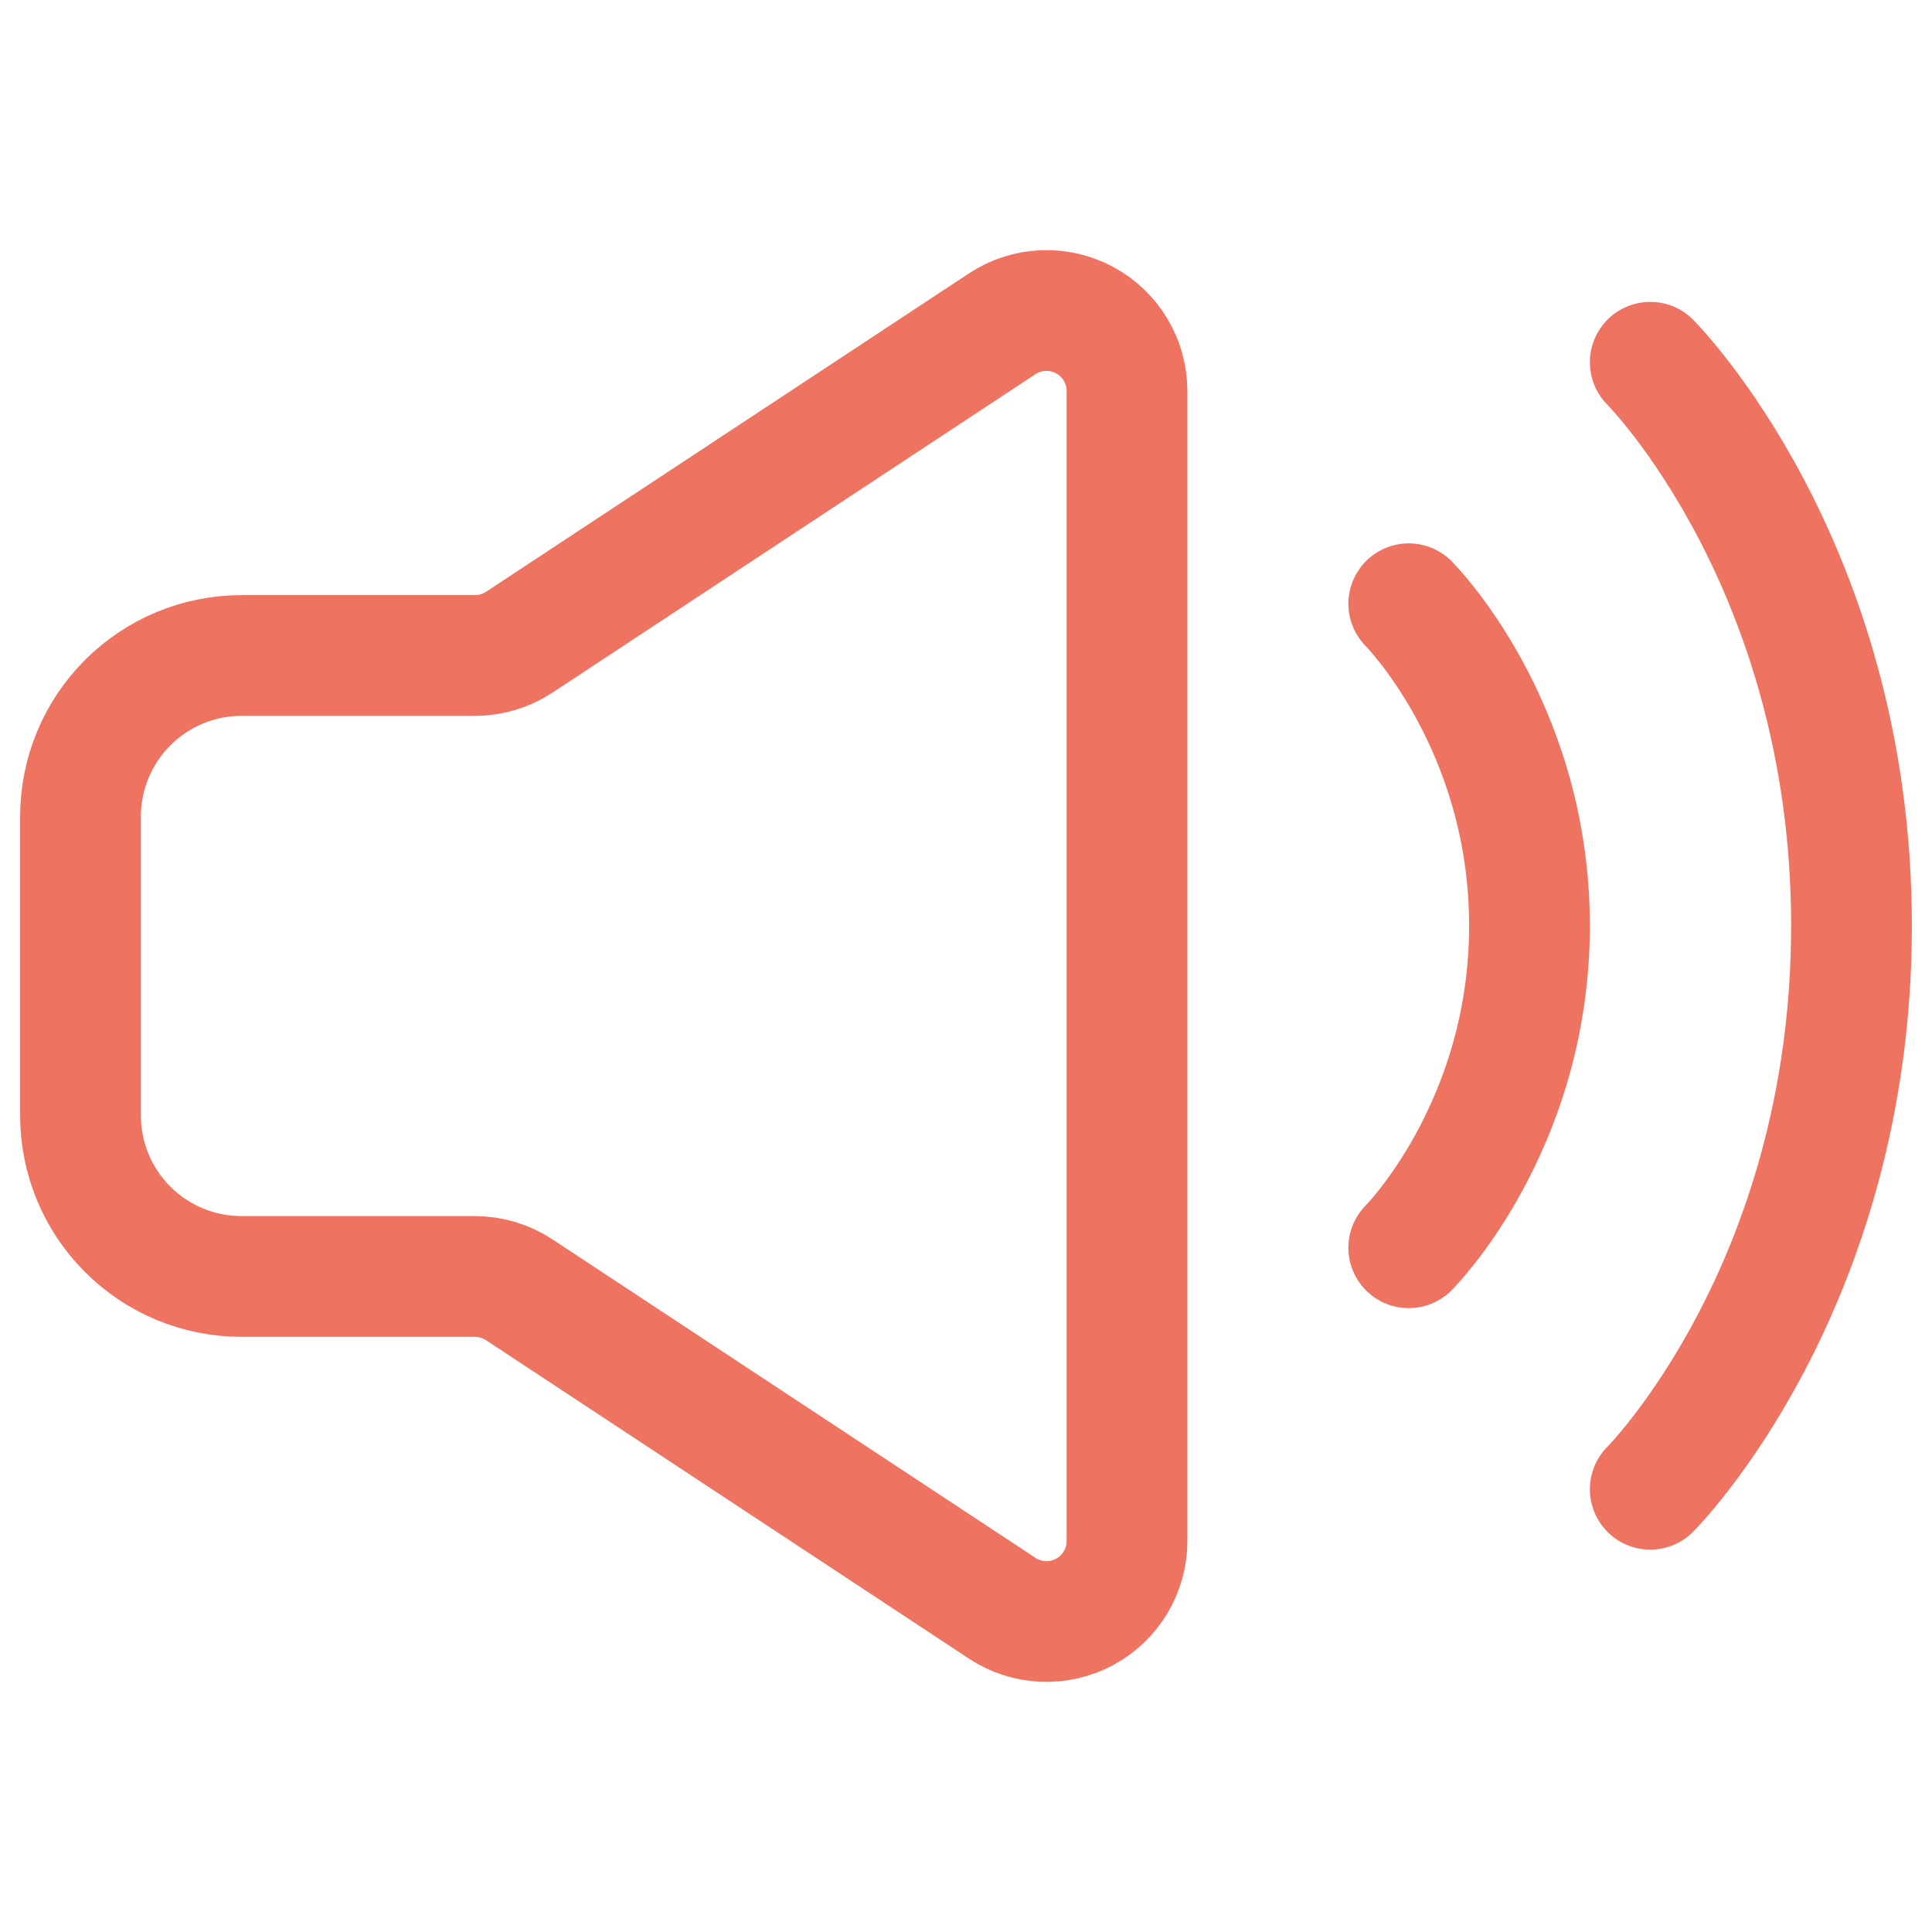
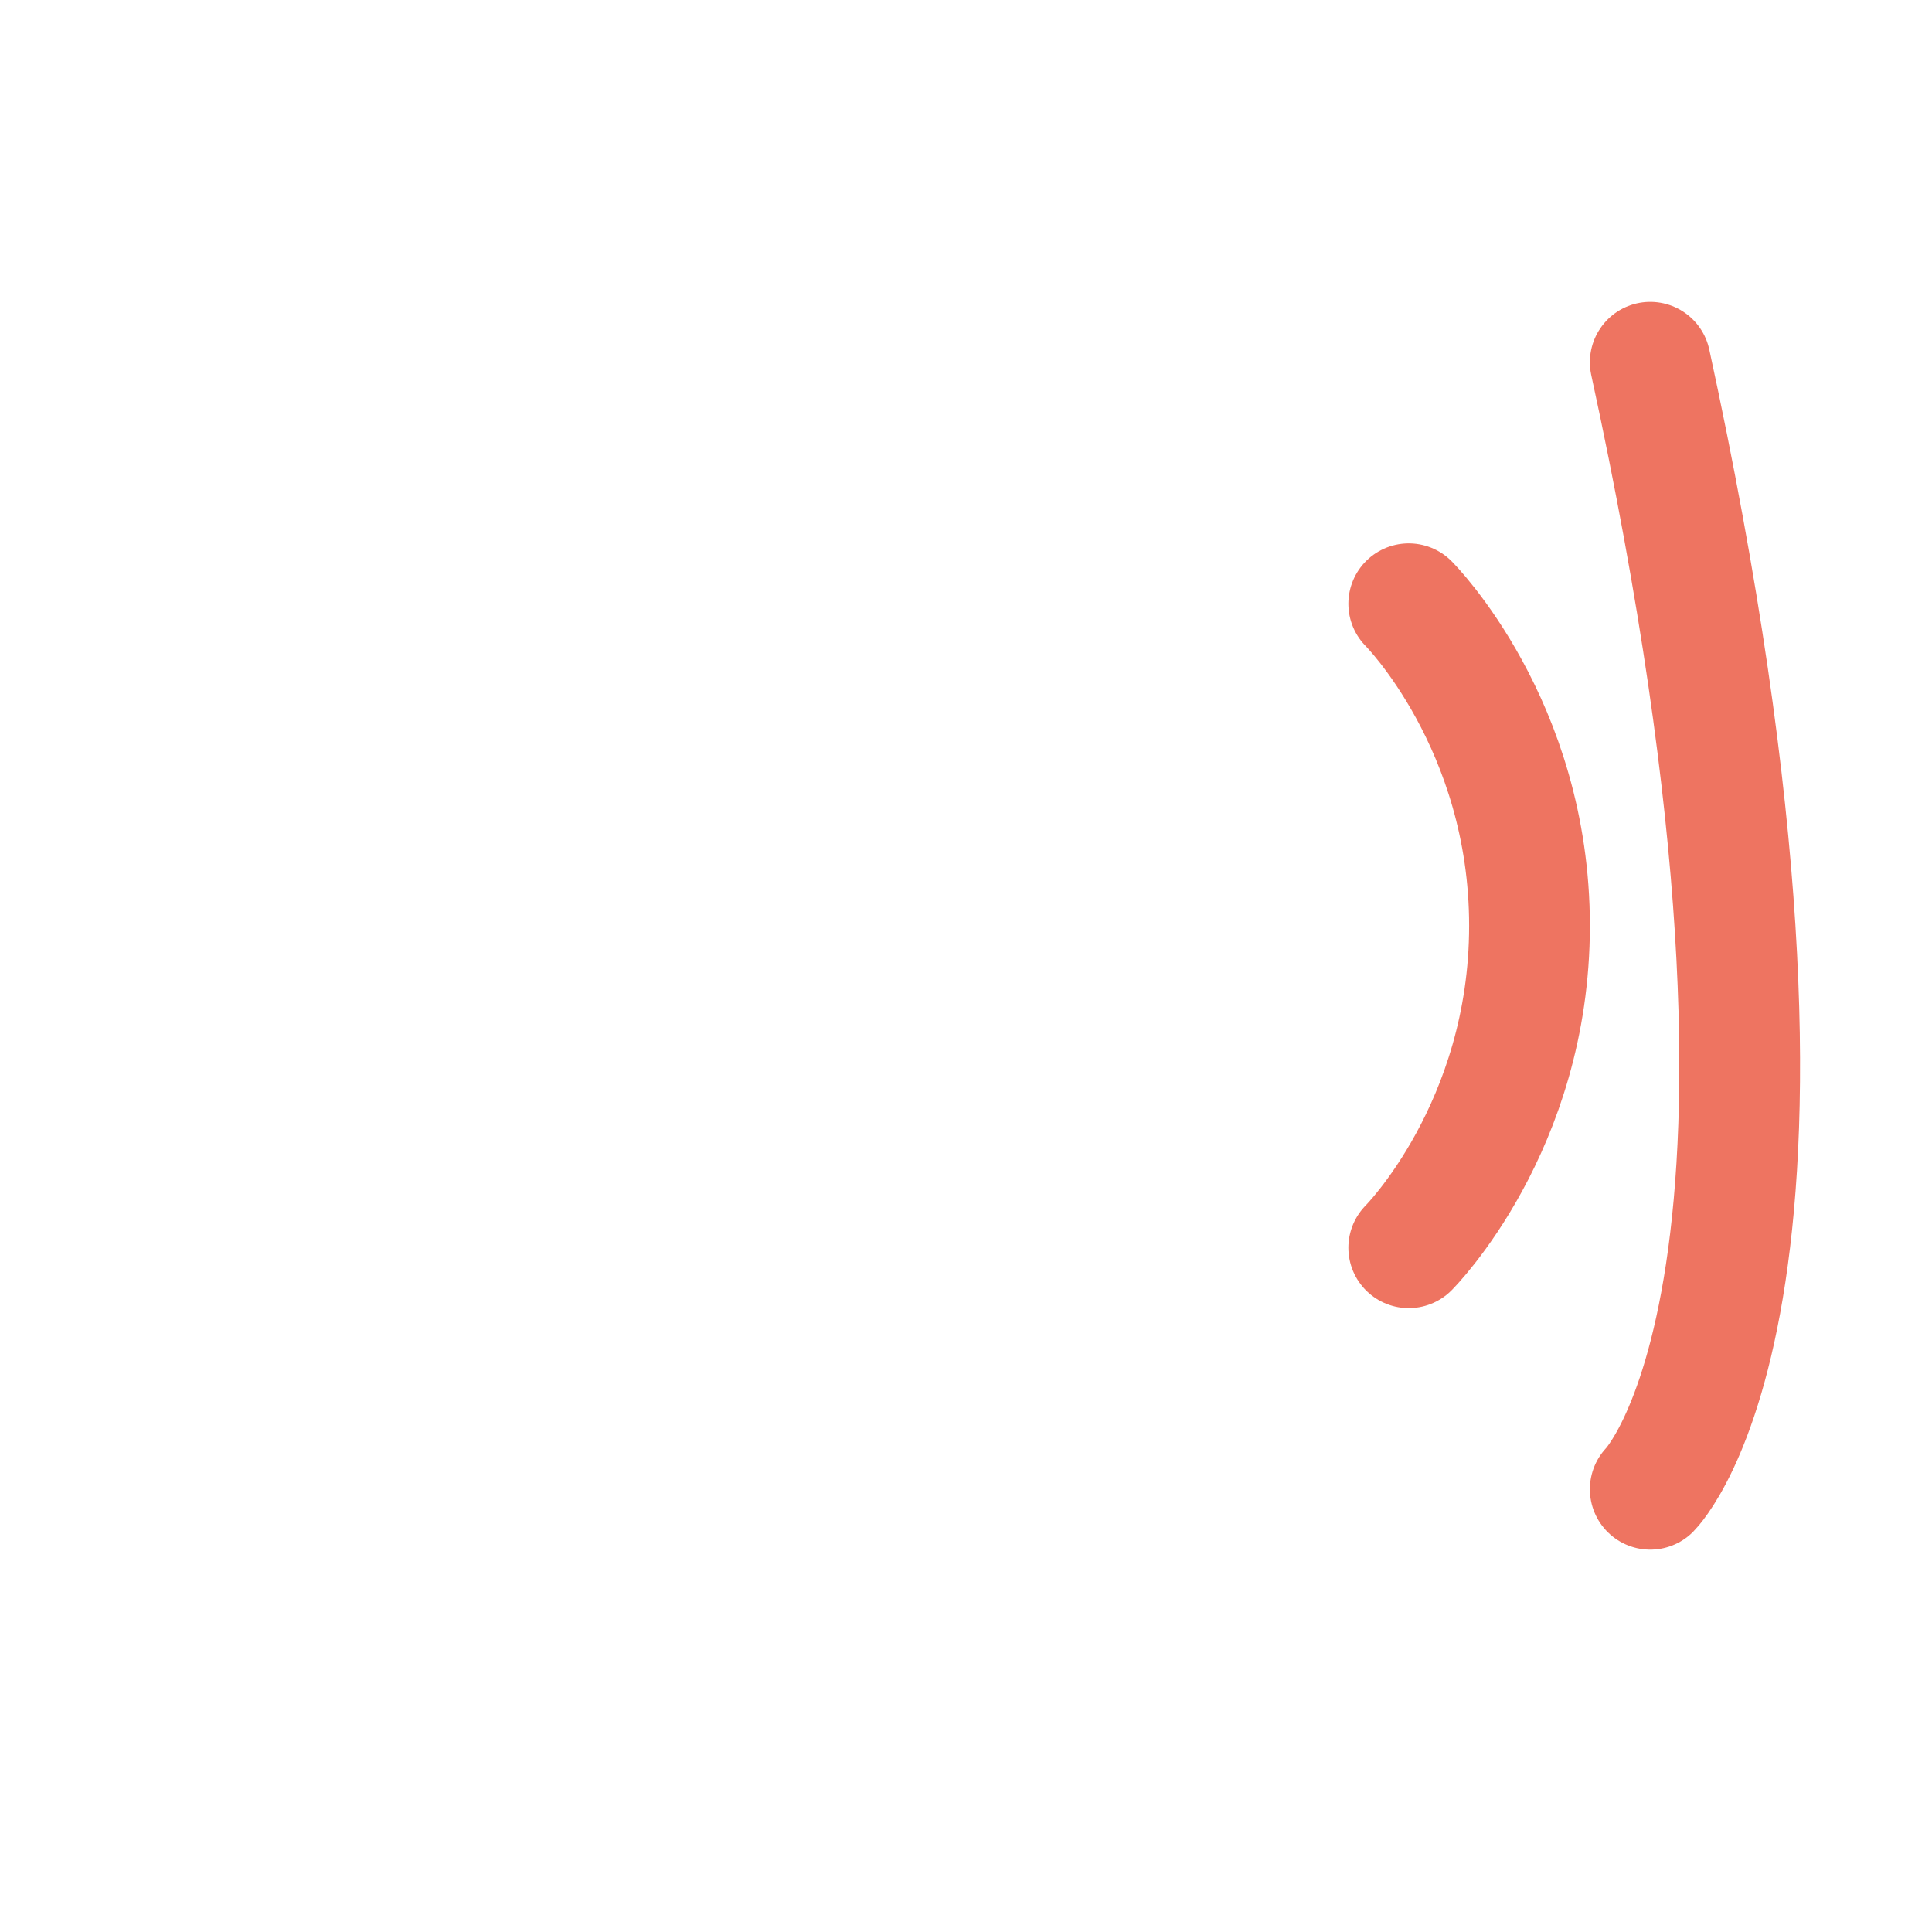
<svg xmlns="http://www.w3.org/2000/svg" width="36" height="36" viewBox="0 0 36 36" fill="none">
-   <path d="M1.5 20.785V15.214C1.5 14.419 1.816 13.656 2.379 13.093C2.941 12.531 3.704 12.214 4.5 12.214H8.85C9.143 12.214 9.43 12.128 9.675 11.967L18.675 6.033C18.901 5.884 19.163 5.799 19.434 5.787C19.704 5.775 19.973 5.837 20.211 5.965C20.45 6.094 20.649 6.284 20.788 6.517C20.927 6.749 21 7.015 21 7.286V28.715C21 28.985 20.927 29.251 20.788 29.483C20.649 29.716 20.45 29.906 20.211 30.035C19.973 30.163 19.704 30.225 19.434 30.213C19.163 30.201 18.901 30.116 18.675 29.967L9.675 24.033C9.43 23.872 9.143 23.786 8.85 23.785H4.5C3.704 23.785 2.941 23.469 2.379 22.907C1.816 22.344 1.5 21.581 1.5 20.785Z" stroke="#EE7461" stroke-width="2.25" />
-   <path d="M26.25 11.25C26.25 11.25 28.5 13.5 28.5 17.25C28.5 21 26.25 23.25 26.25 23.25M30.75 6.75C30.75 6.75 34.5 10.5 34.5 17.25C34.5 24 30.75 27.75 30.75 27.75" stroke="#EE7461" stroke-width="2.25" stroke-linecap="round" stroke-linejoin="round" />
+   <path d="M26.25 11.25C26.25 11.25 28.5 13.5 28.5 17.25C28.5 21 26.25 23.25 26.25 23.25M30.75 6.75C34.5 24 30.75 27.75 30.75 27.75" stroke="#EE7461" stroke-width="2.25" stroke-linecap="round" stroke-linejoin="round" />
</svg>